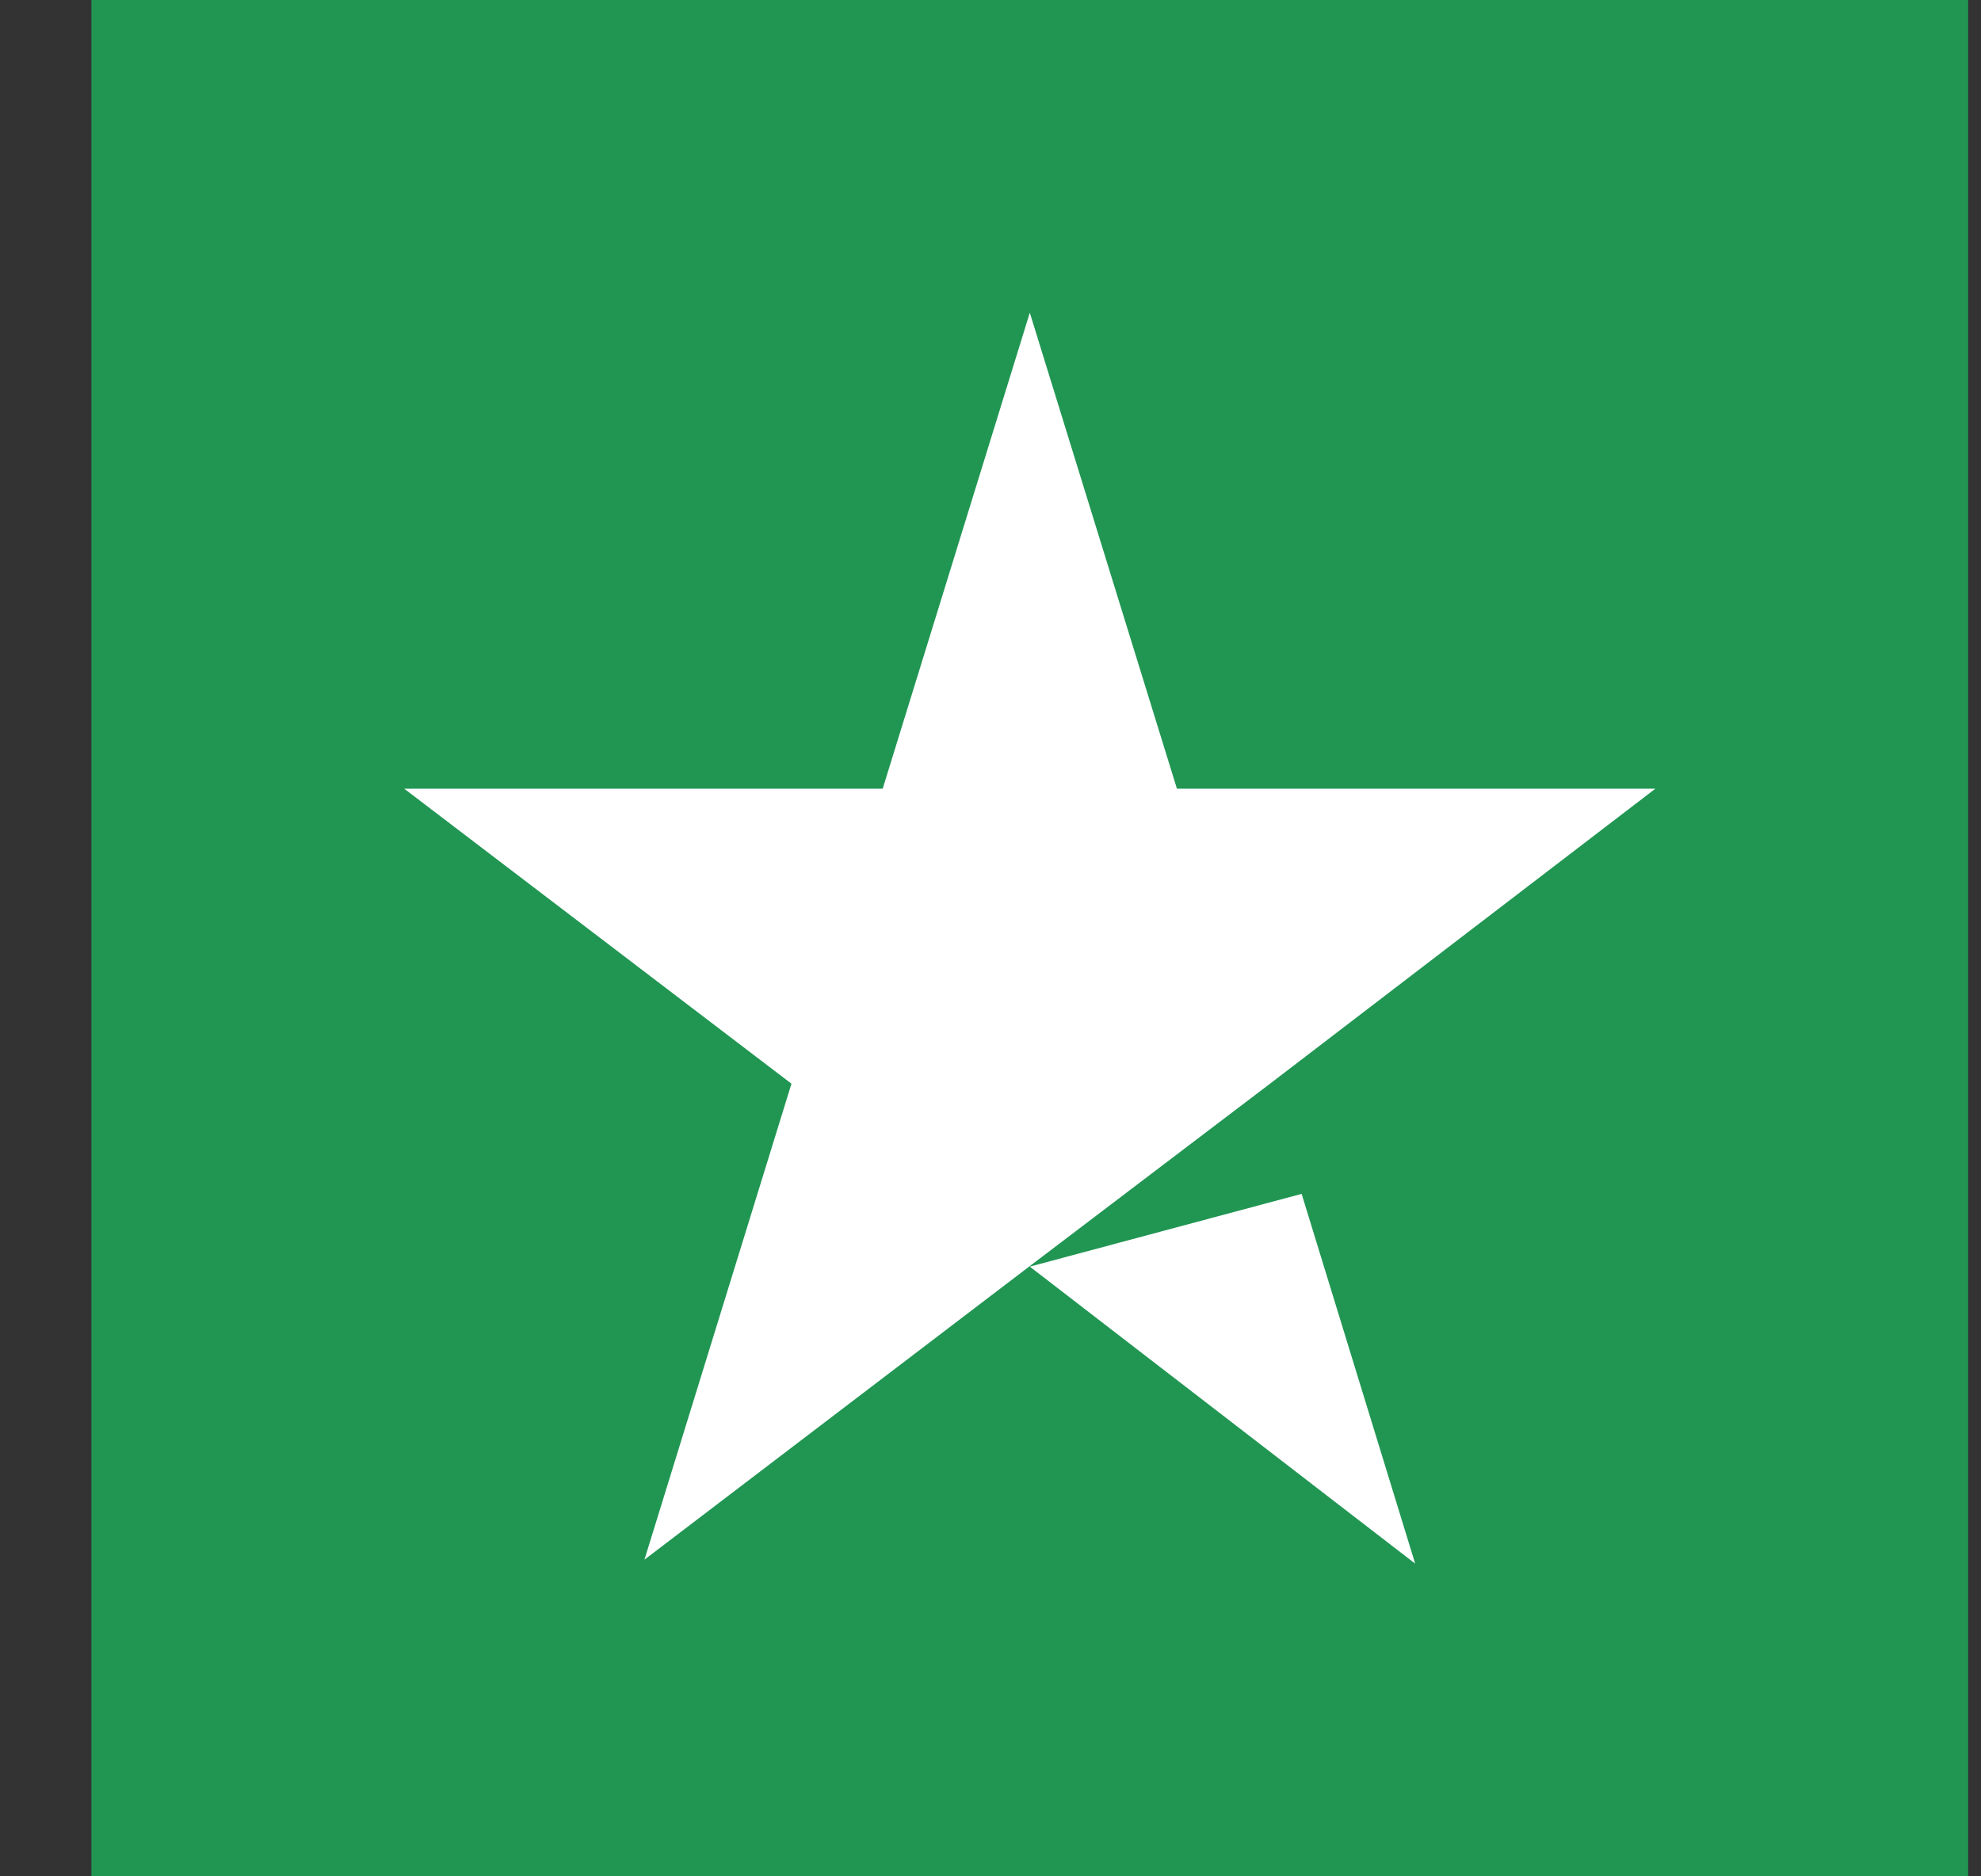
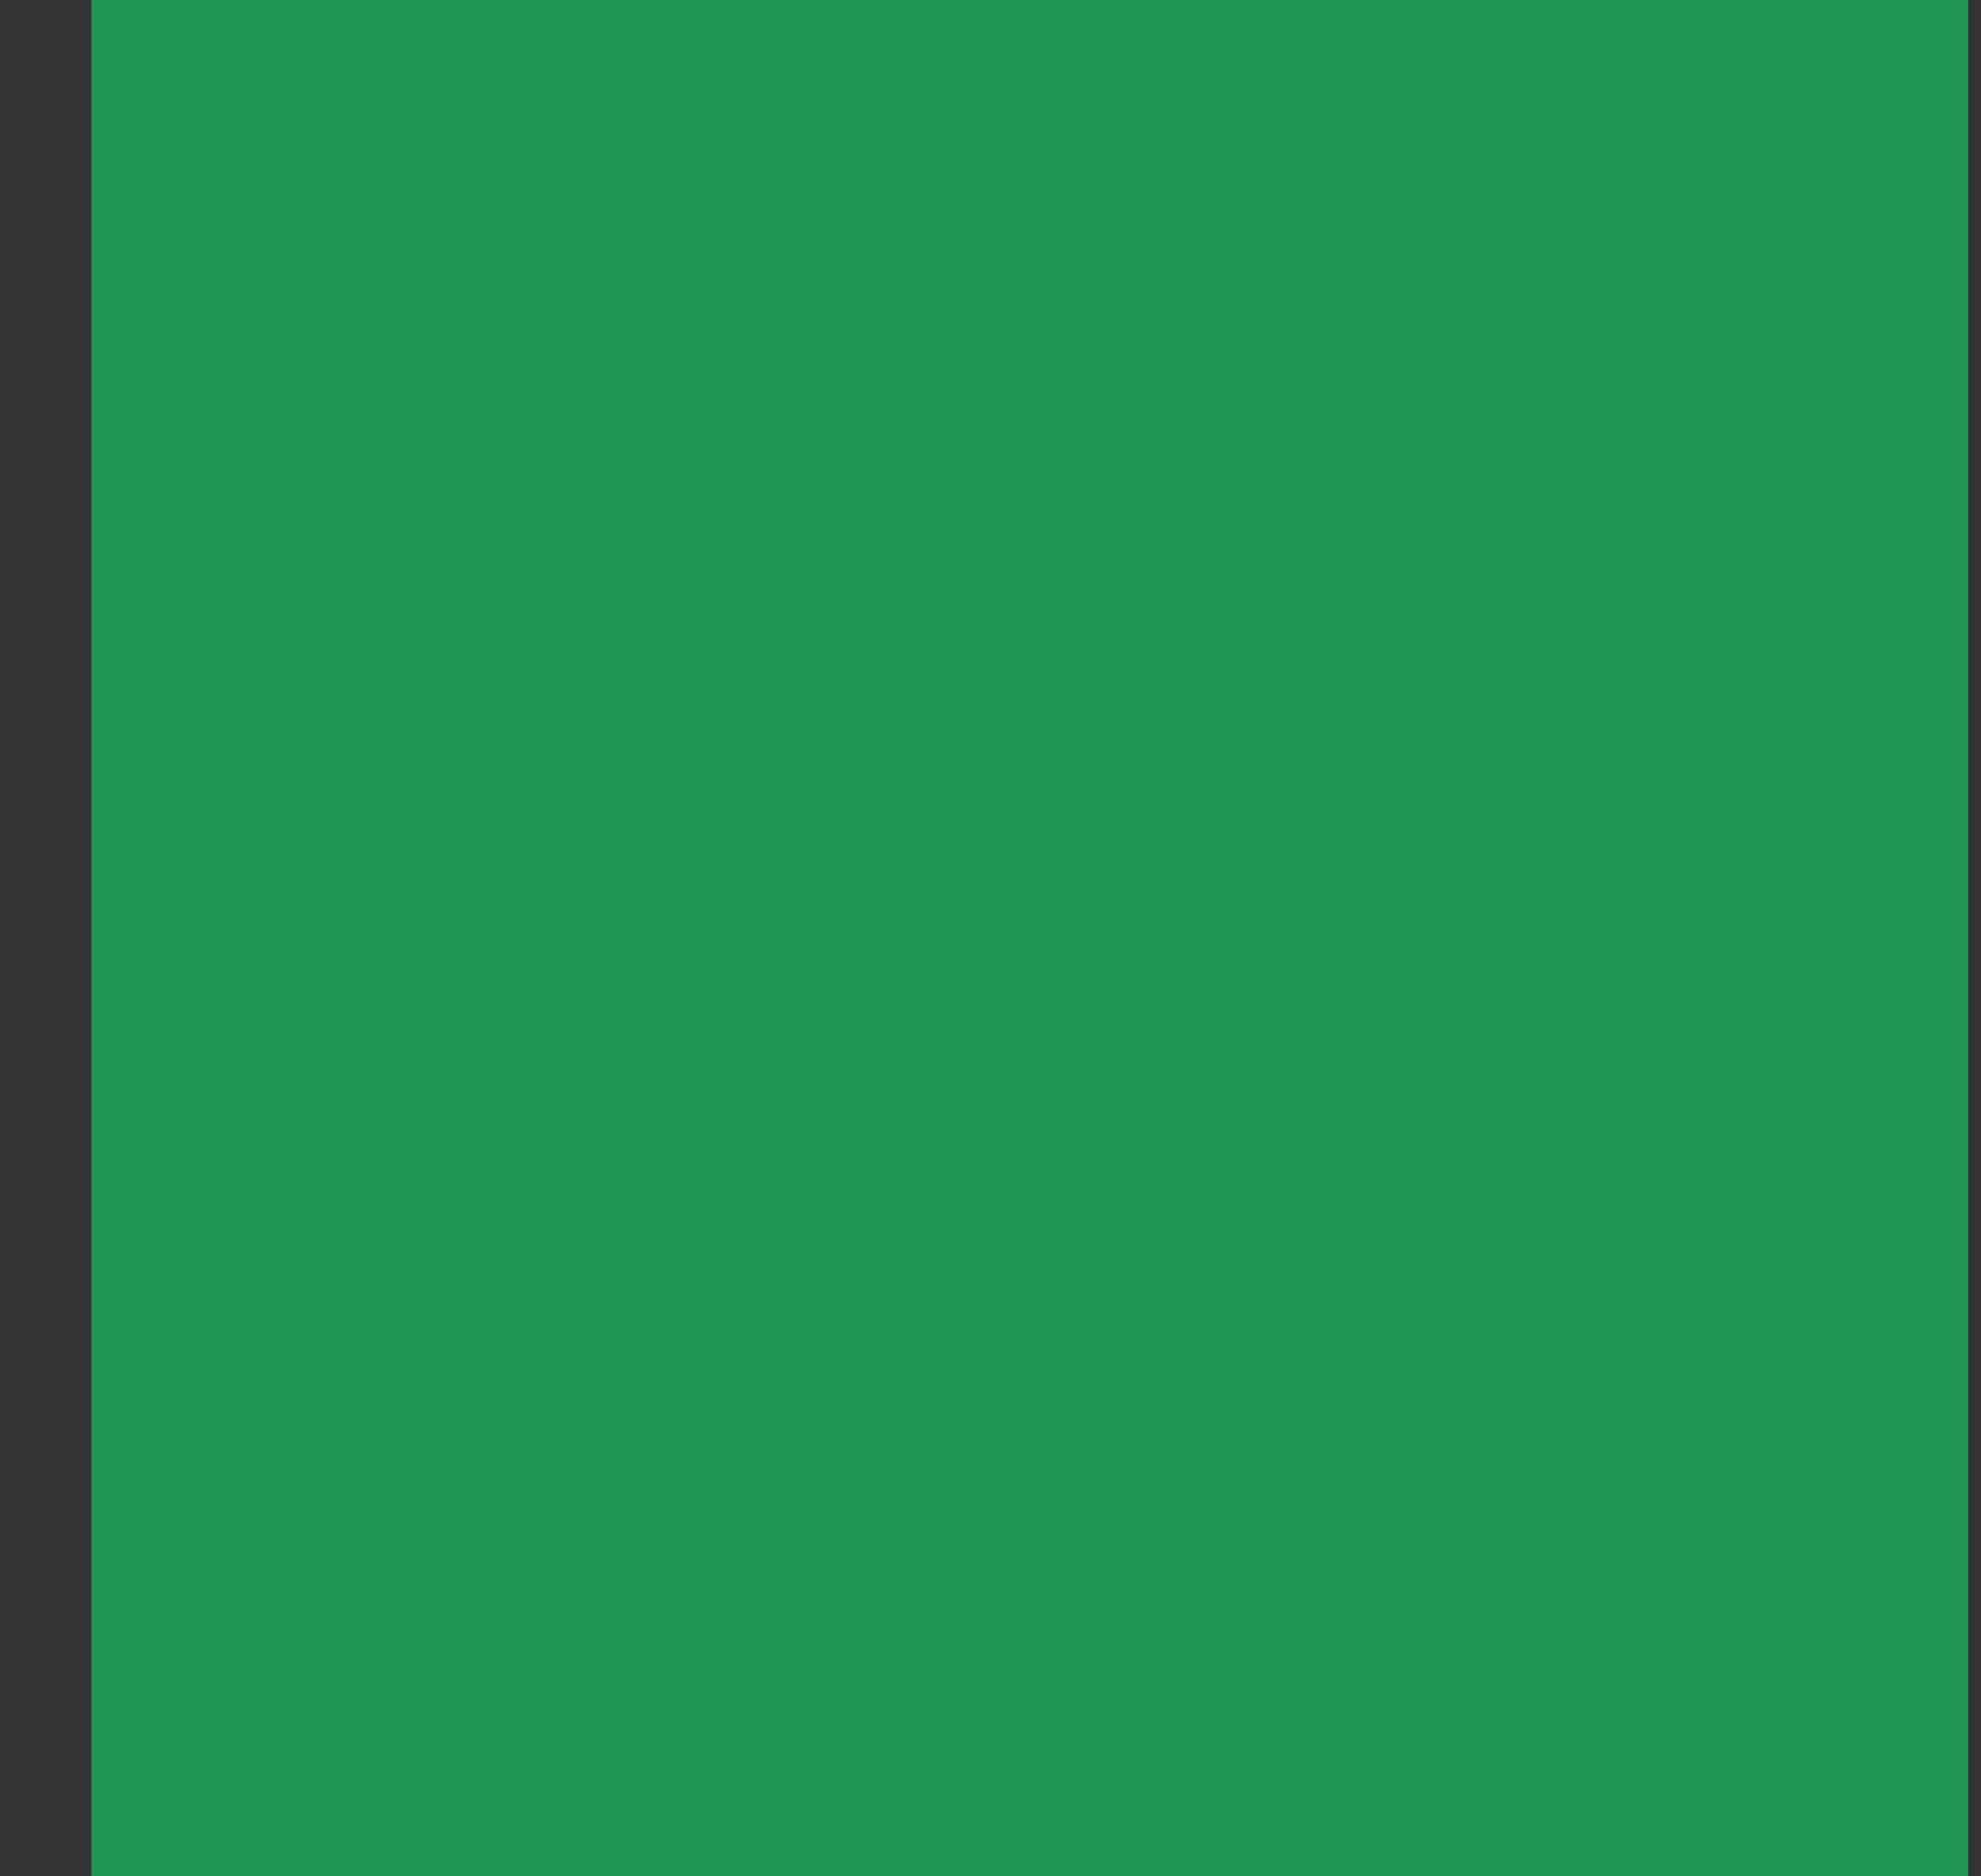
<svg xmlns="http://www.w3.org/2000/svg" width="19" height="18" viewBox="0 0 19 18" fill="none">
  <rect x="0" y="0" width="19" height="18" fill="#333333" stroke="none" />
  <rect width="18" height="18" transform="translate(0.877)" fill="#219653" />
-   <path d="M9.877 12.151L12.484 11.453L13.573 15L9.877 12.151ZM15.877 7.566H11.288L9.877 3L8.466 7.566H3.877L7.591 10.396L6.181 14.962L9.895 12.132L12.181 10.396L15.877 7.566Z" fill="white" />
</svg>